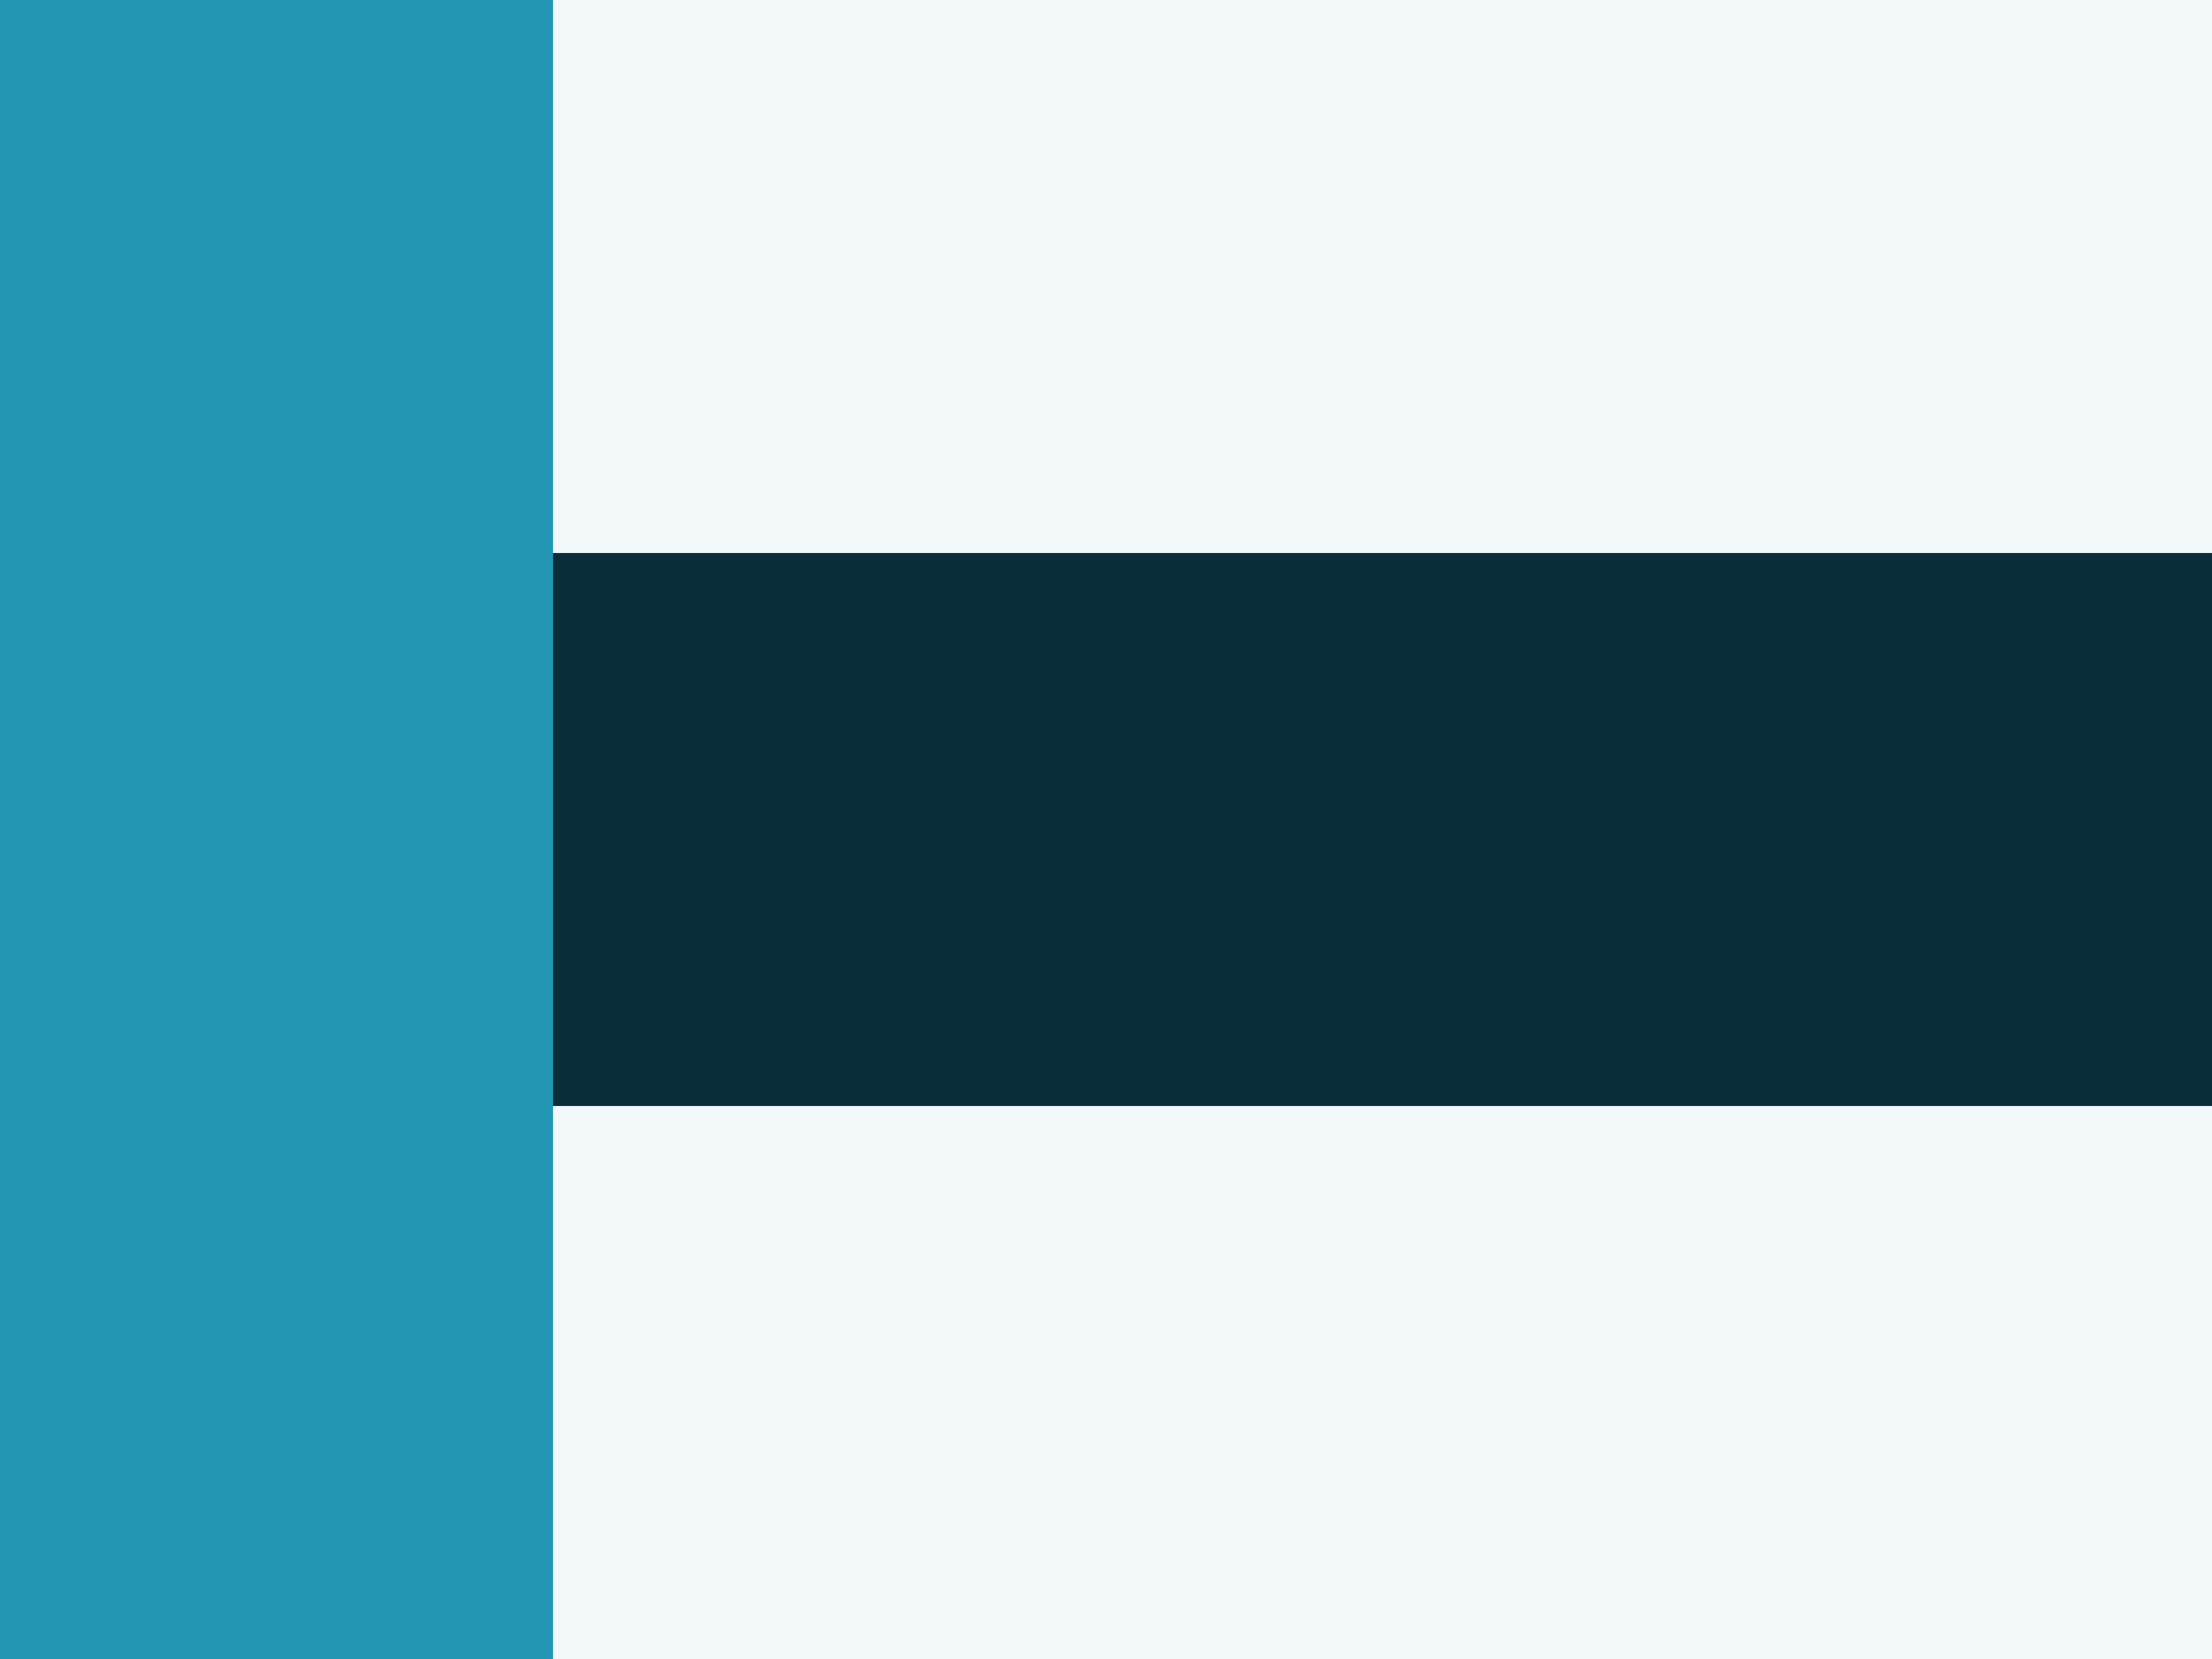
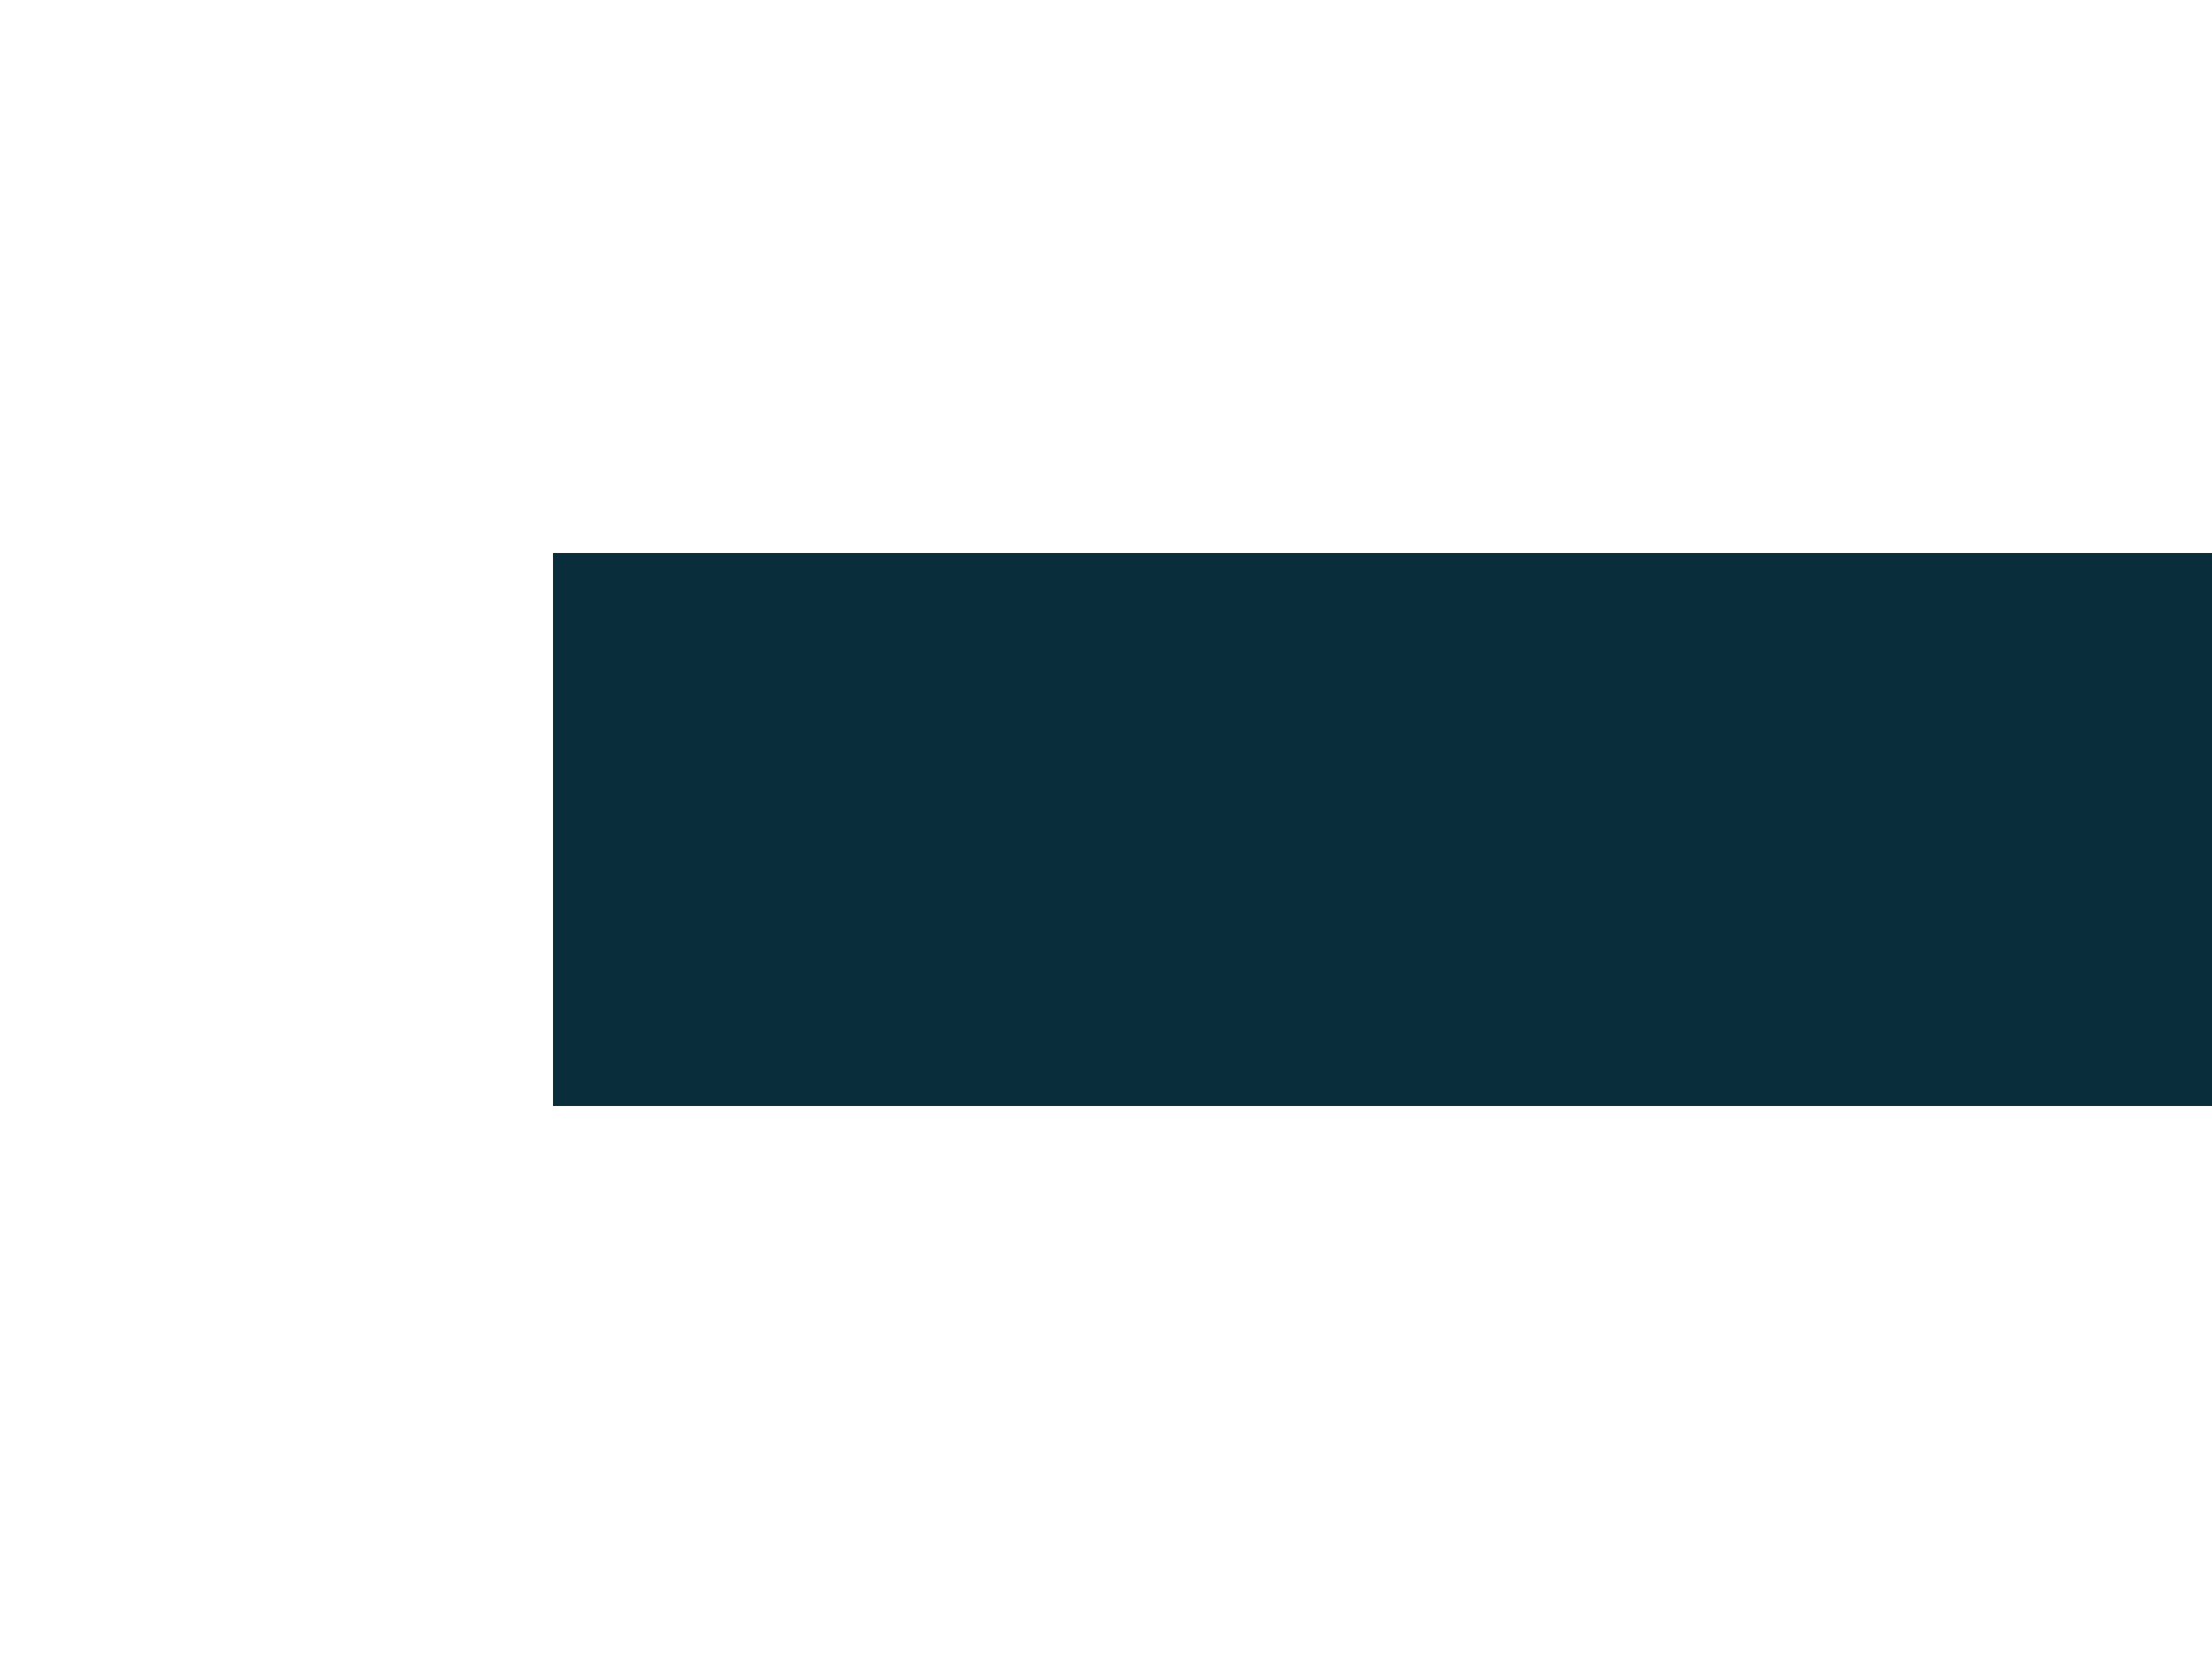
<svg xmlns="http://www.w3.org/2000/svg" width="32" height="24" viewBox="0 0 32 24">
-   <rect width="32" height="24" fill="#F3F8FB" />
-   <rect width="8" height="24" fill="#2296B3" />
  <rect y="8" x="8" width="24" height="8" fill="#0A2D3B" />
</svg>